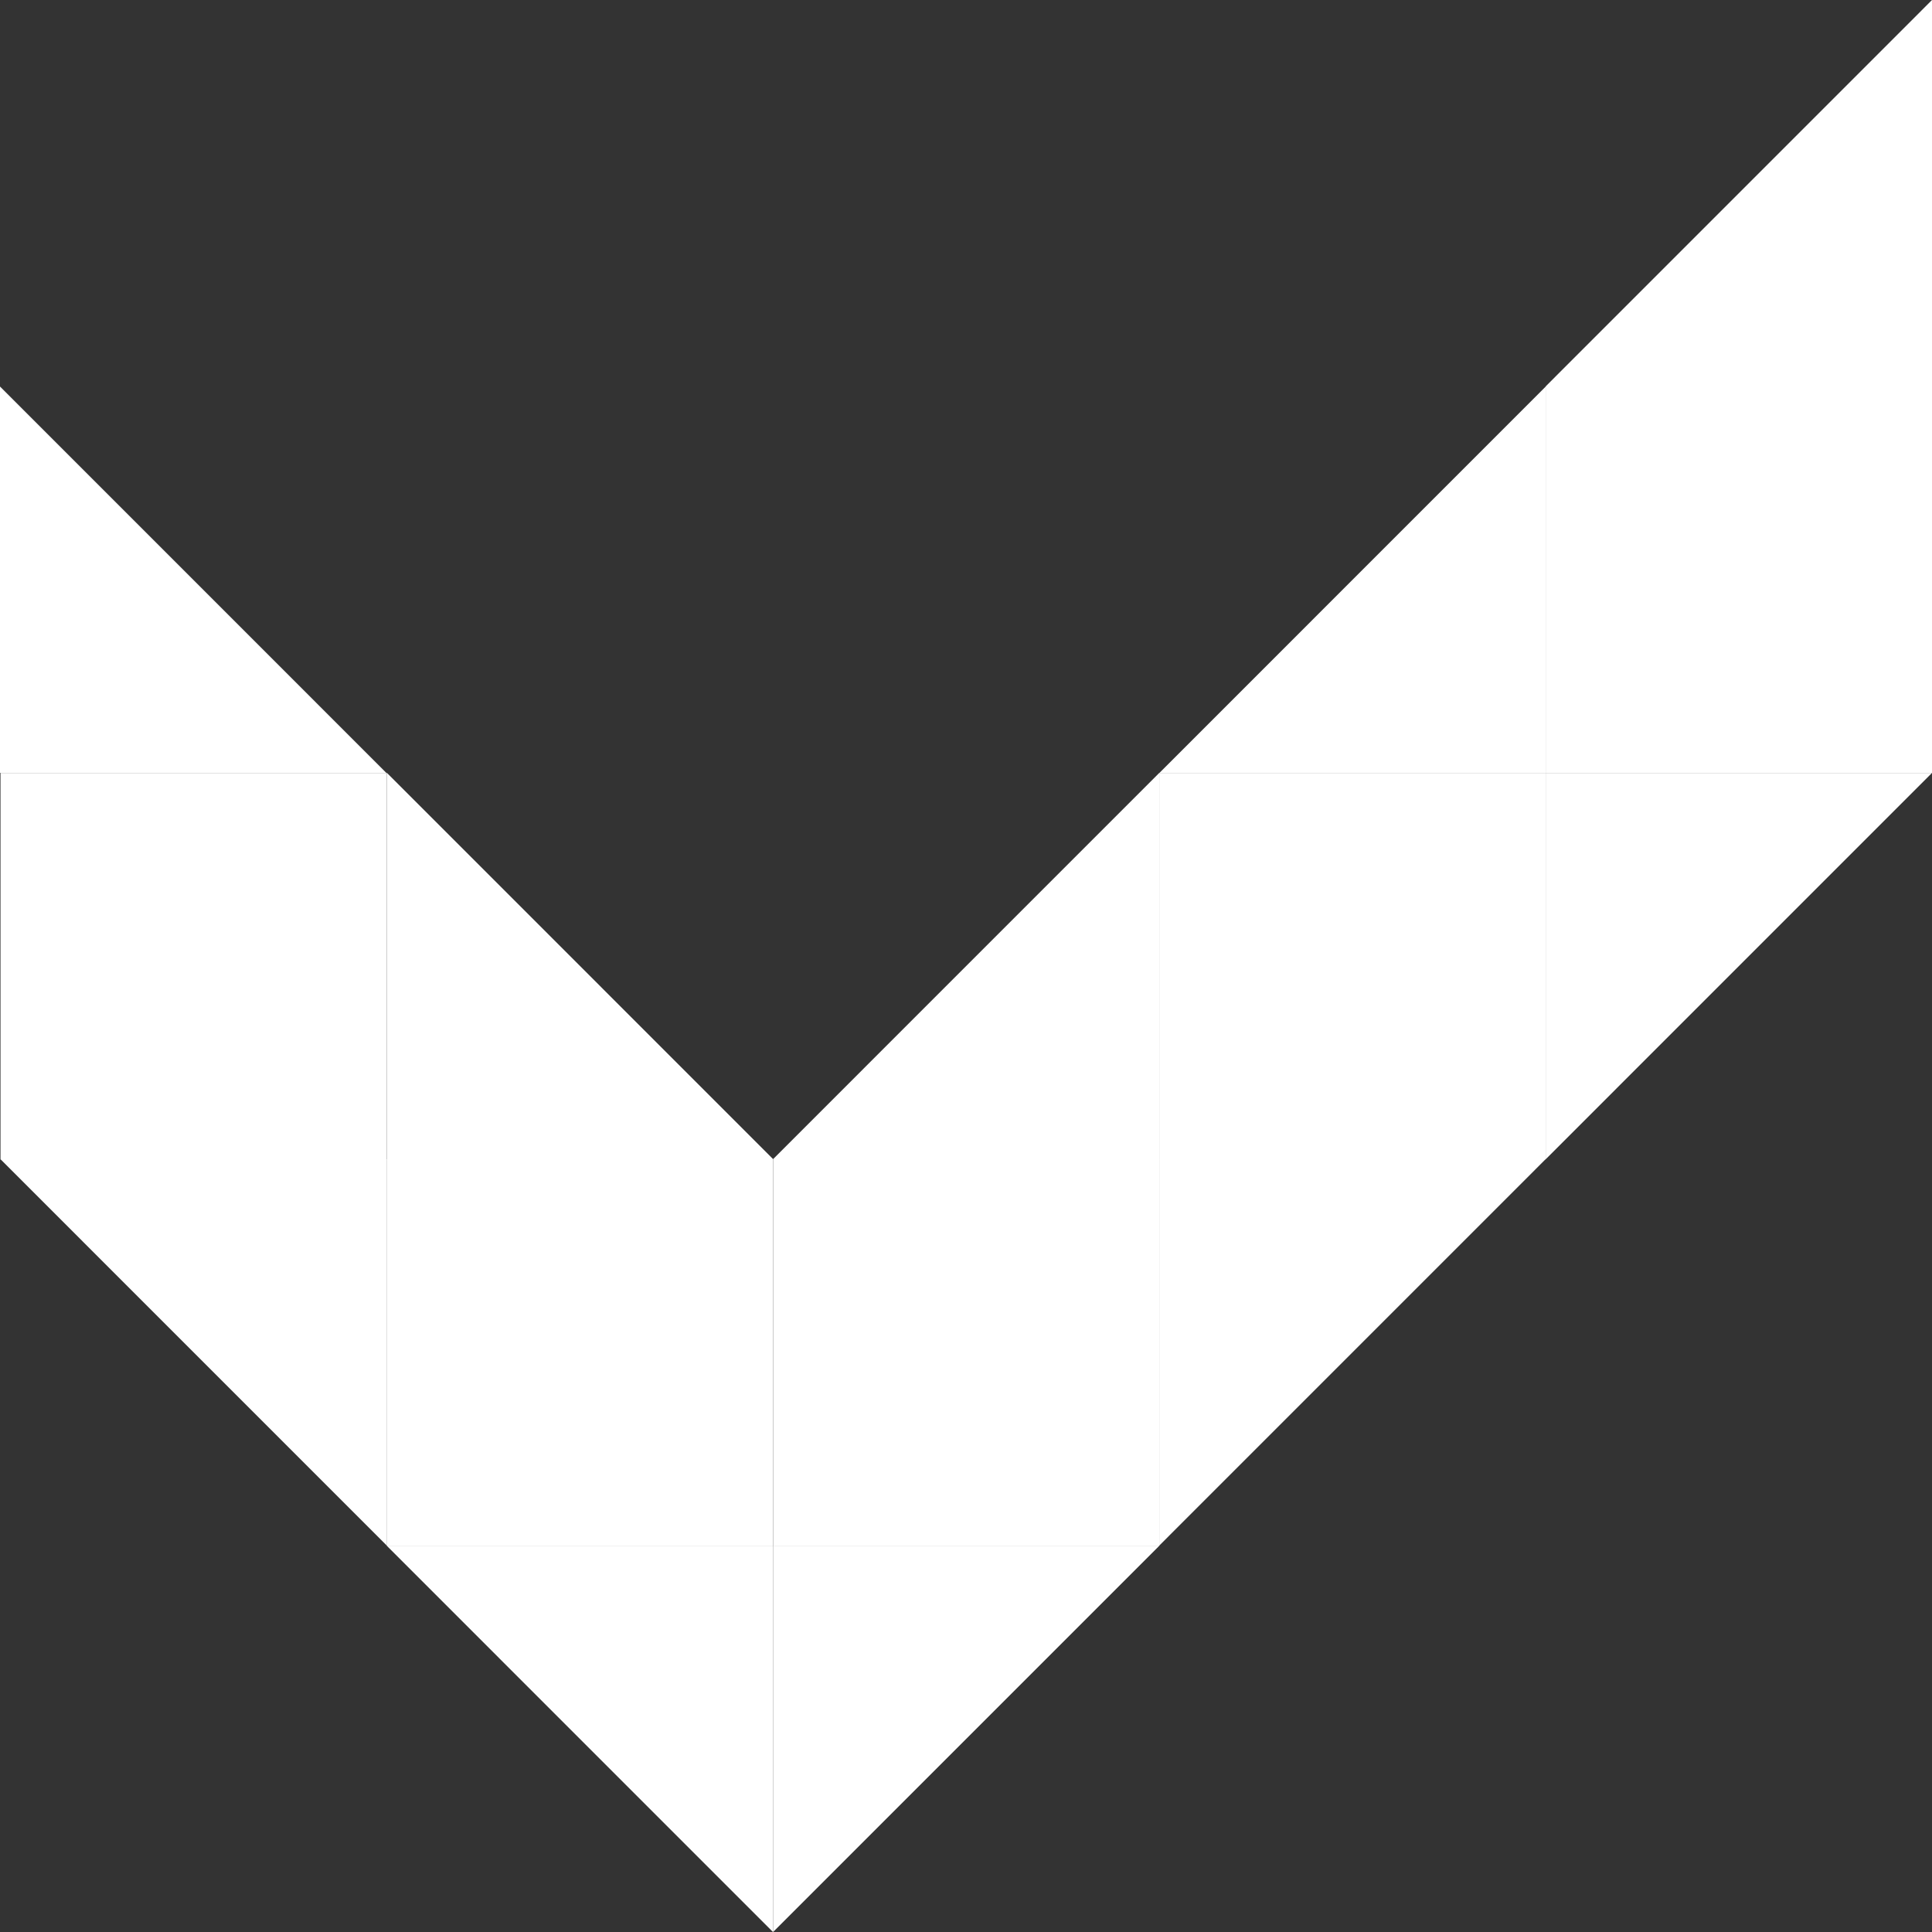
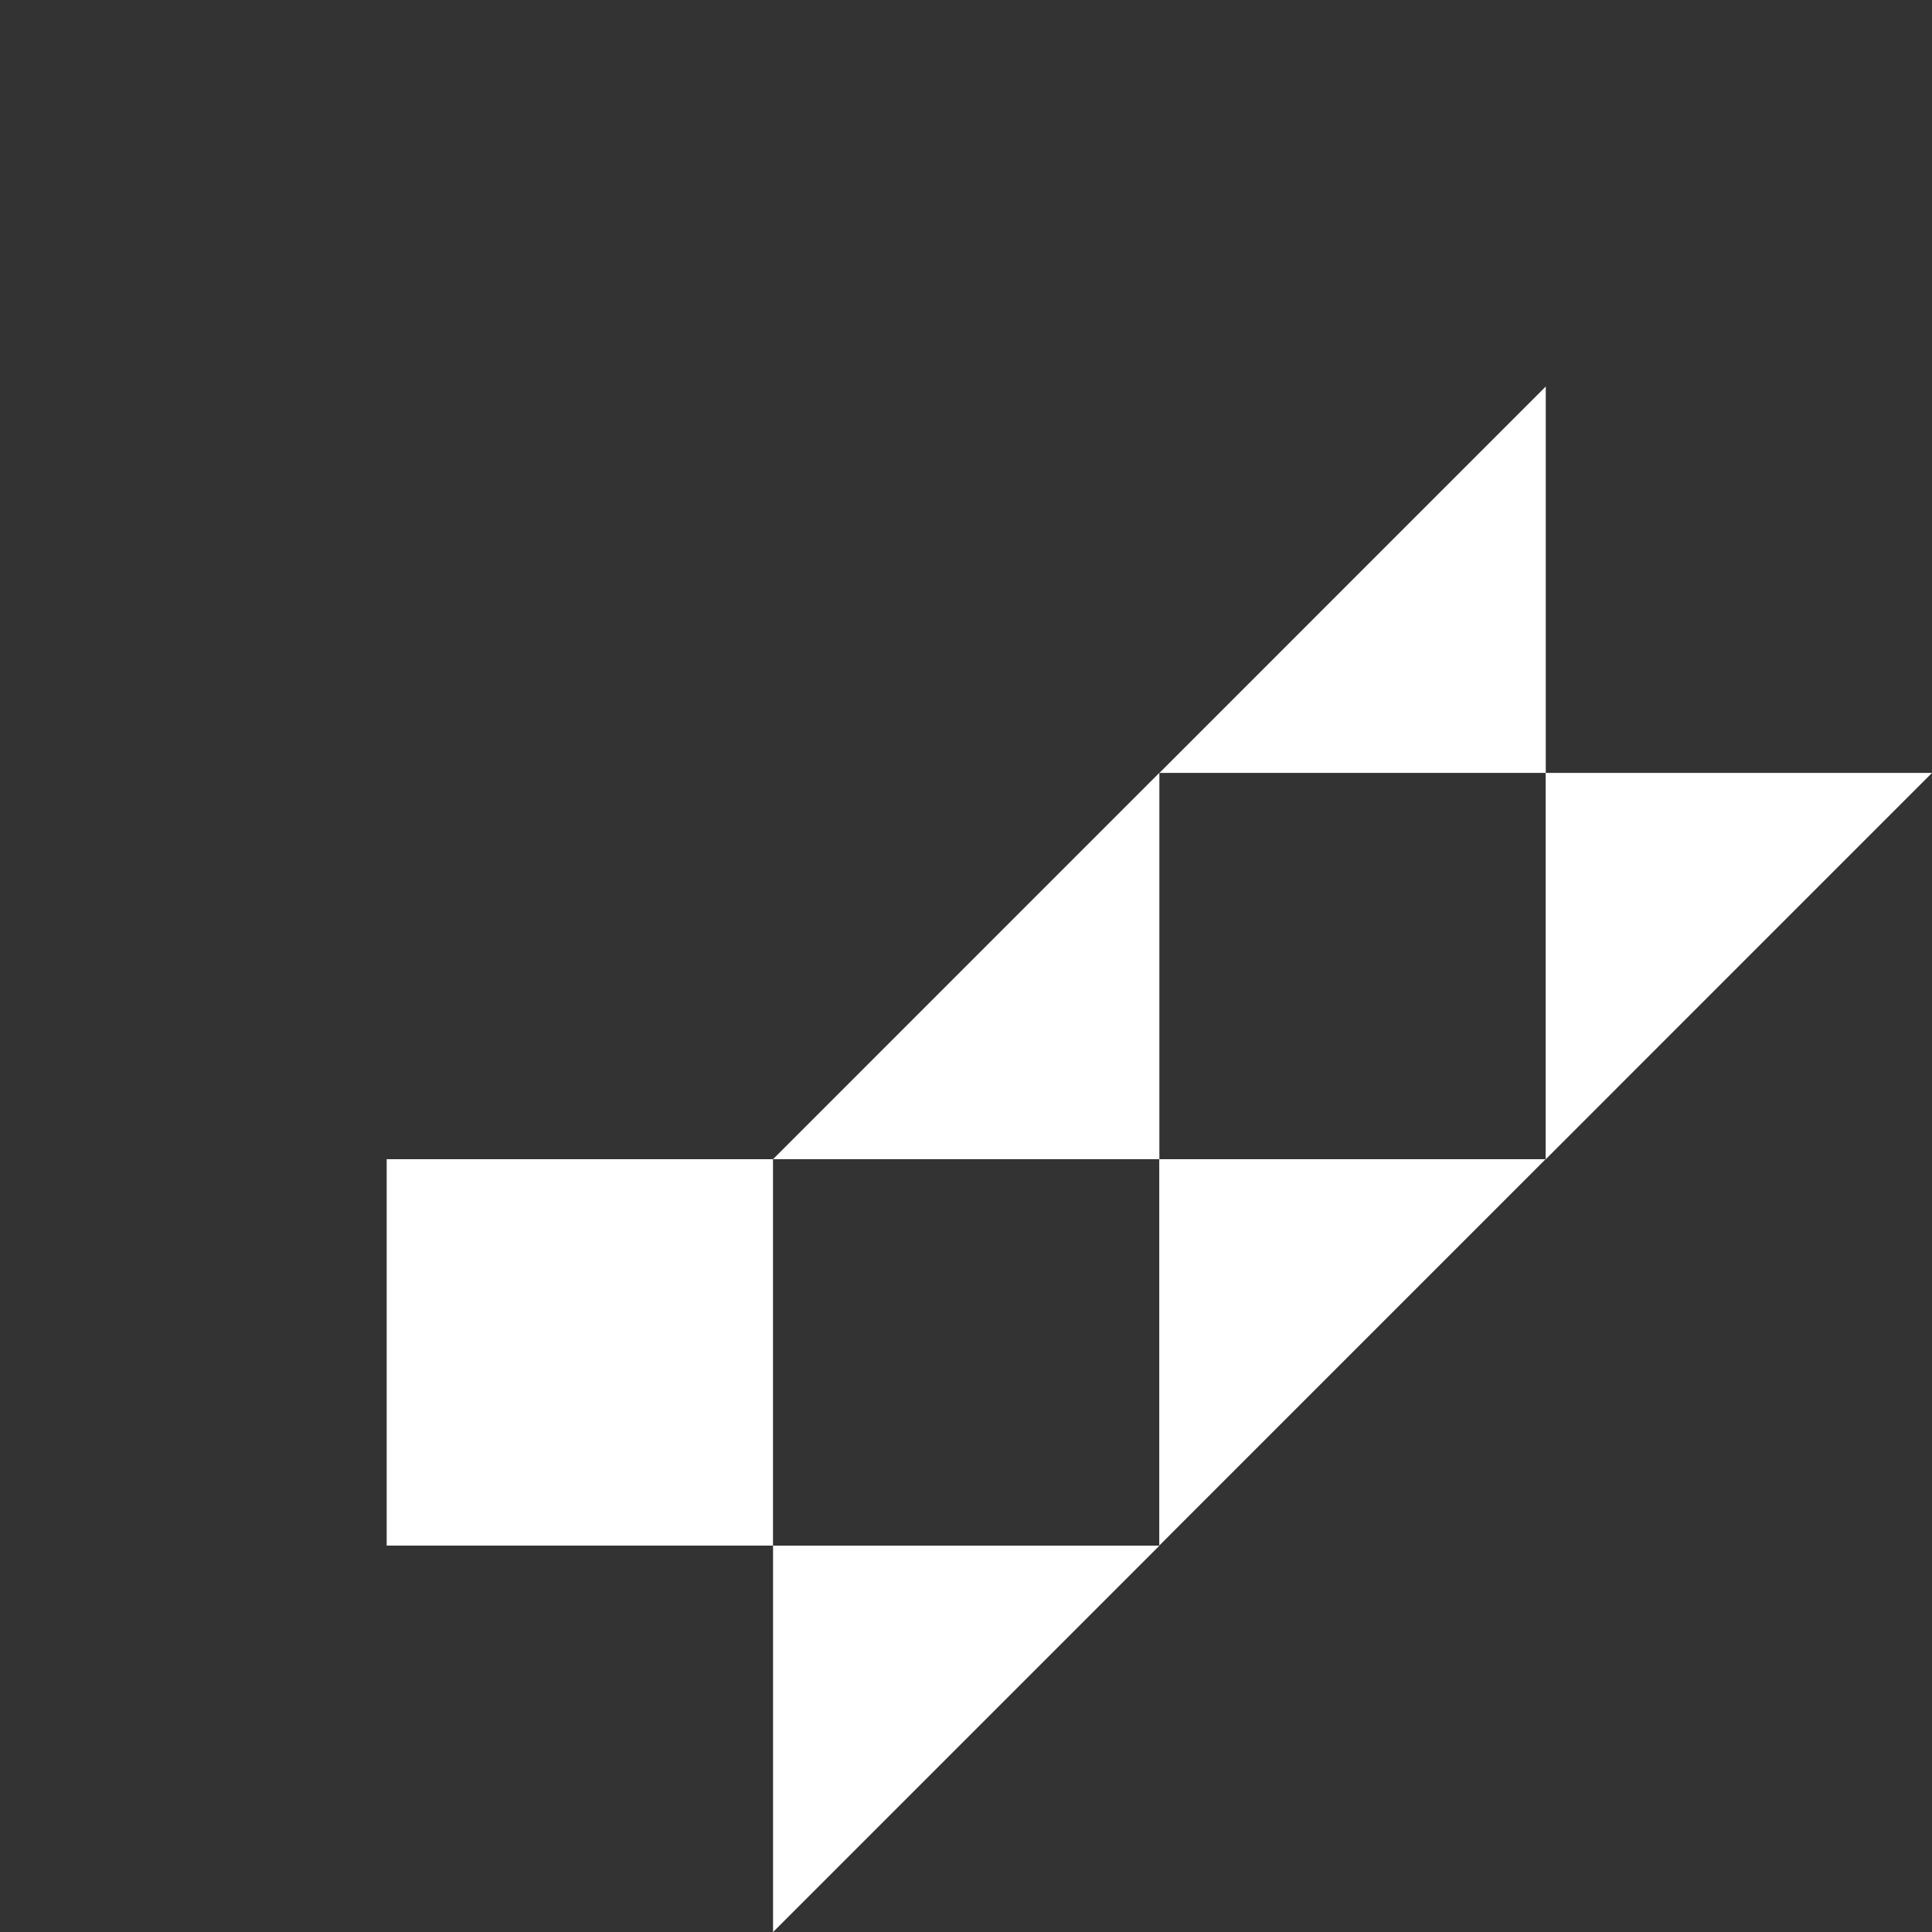
<svg xmlns="http://www.w3.org/2000/svg" width="70" height="70" fill="none">
  <rect width="100%" height="100%" fill="#333333" stroke="none" />
-   <path d="M14.016 42v14L.017 42h13.999Zm0 0V28l13.998 14H14.016ZM0 28.004v-14l13.998 14H0ZM70 14V0L56.002 14H70ZM28.008 56.002v14l-13.998-14h13.998ZM42.007 42v14H28.01V42zM70 14v14H56.002V14z" fill="#fff" />
-   <path fill="#fff" d="M56 28.004v14H42.002v-14zm-41.984.001v14H.018v-14z" />
  <path fill="#fff" d="M28.007 42v14H14.01V42zM56 42 42.002 56V42H56Zm14-13.996-13.998 14v-14H70ZM28.008 42l13.998-14v14H28.008Zm14-13.996 13.998-14v14H42.008Zm0 27.998-13.999 14v-14h13.999Z" />
</svg>